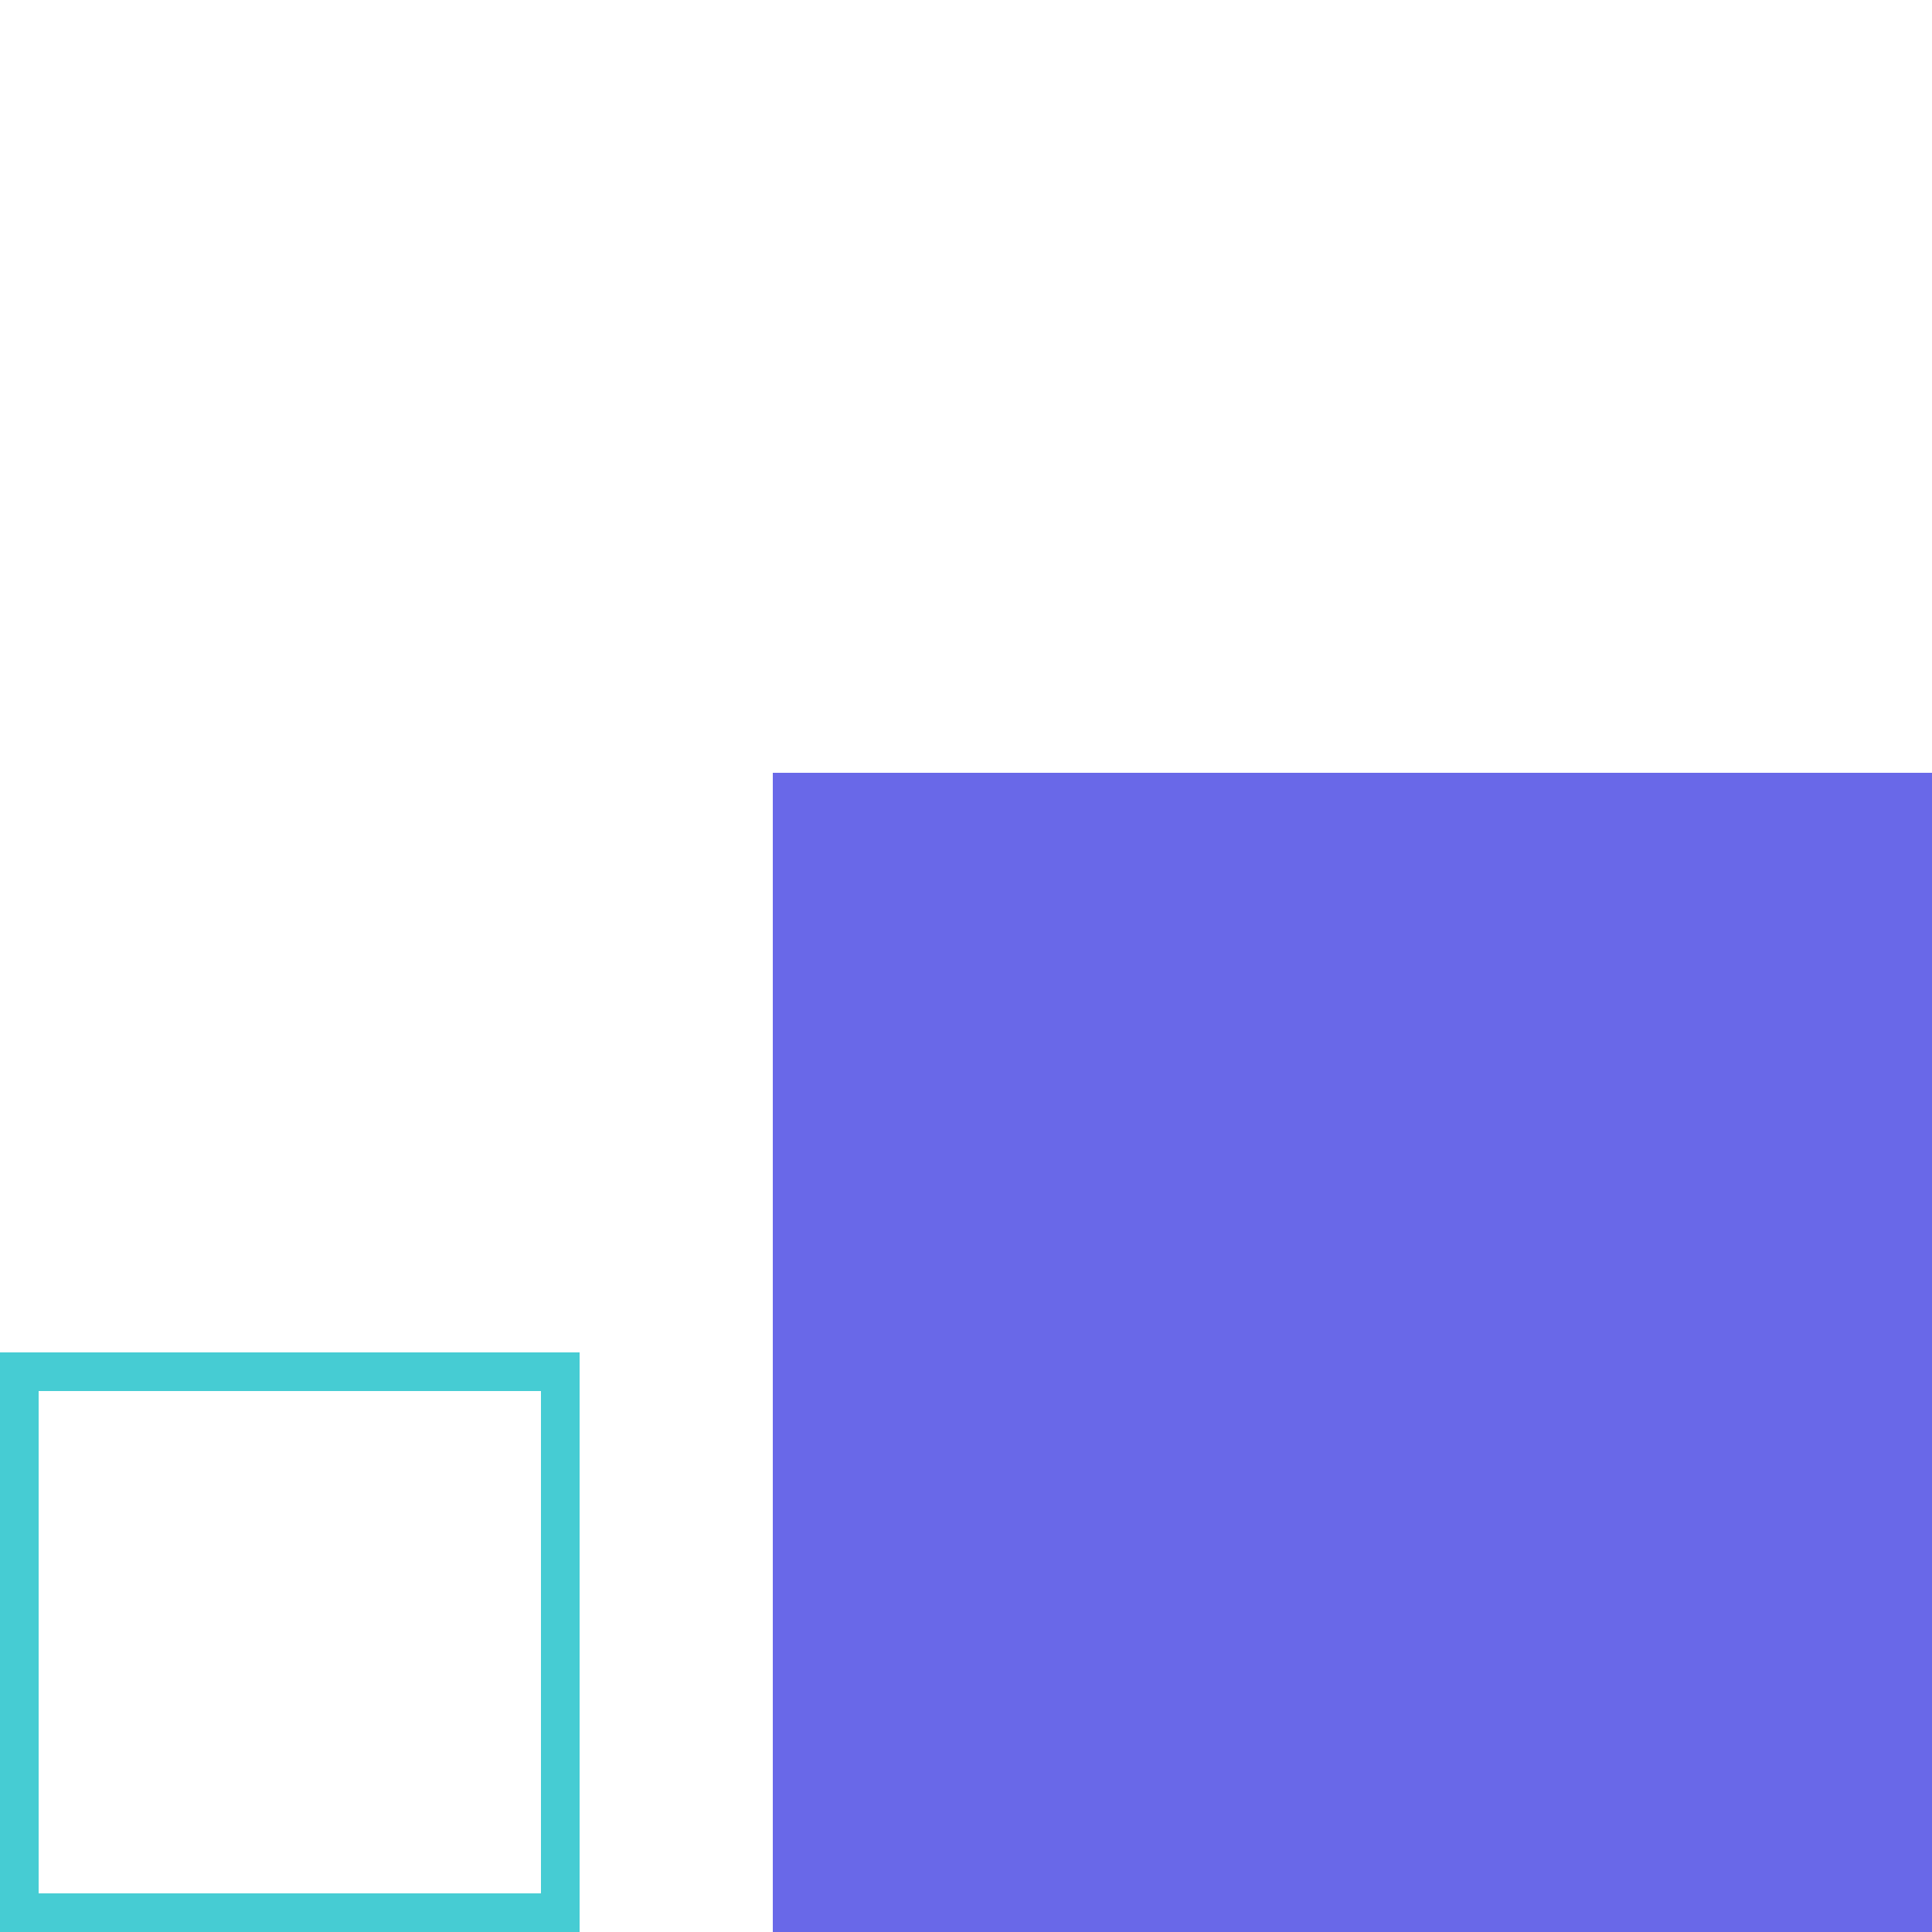
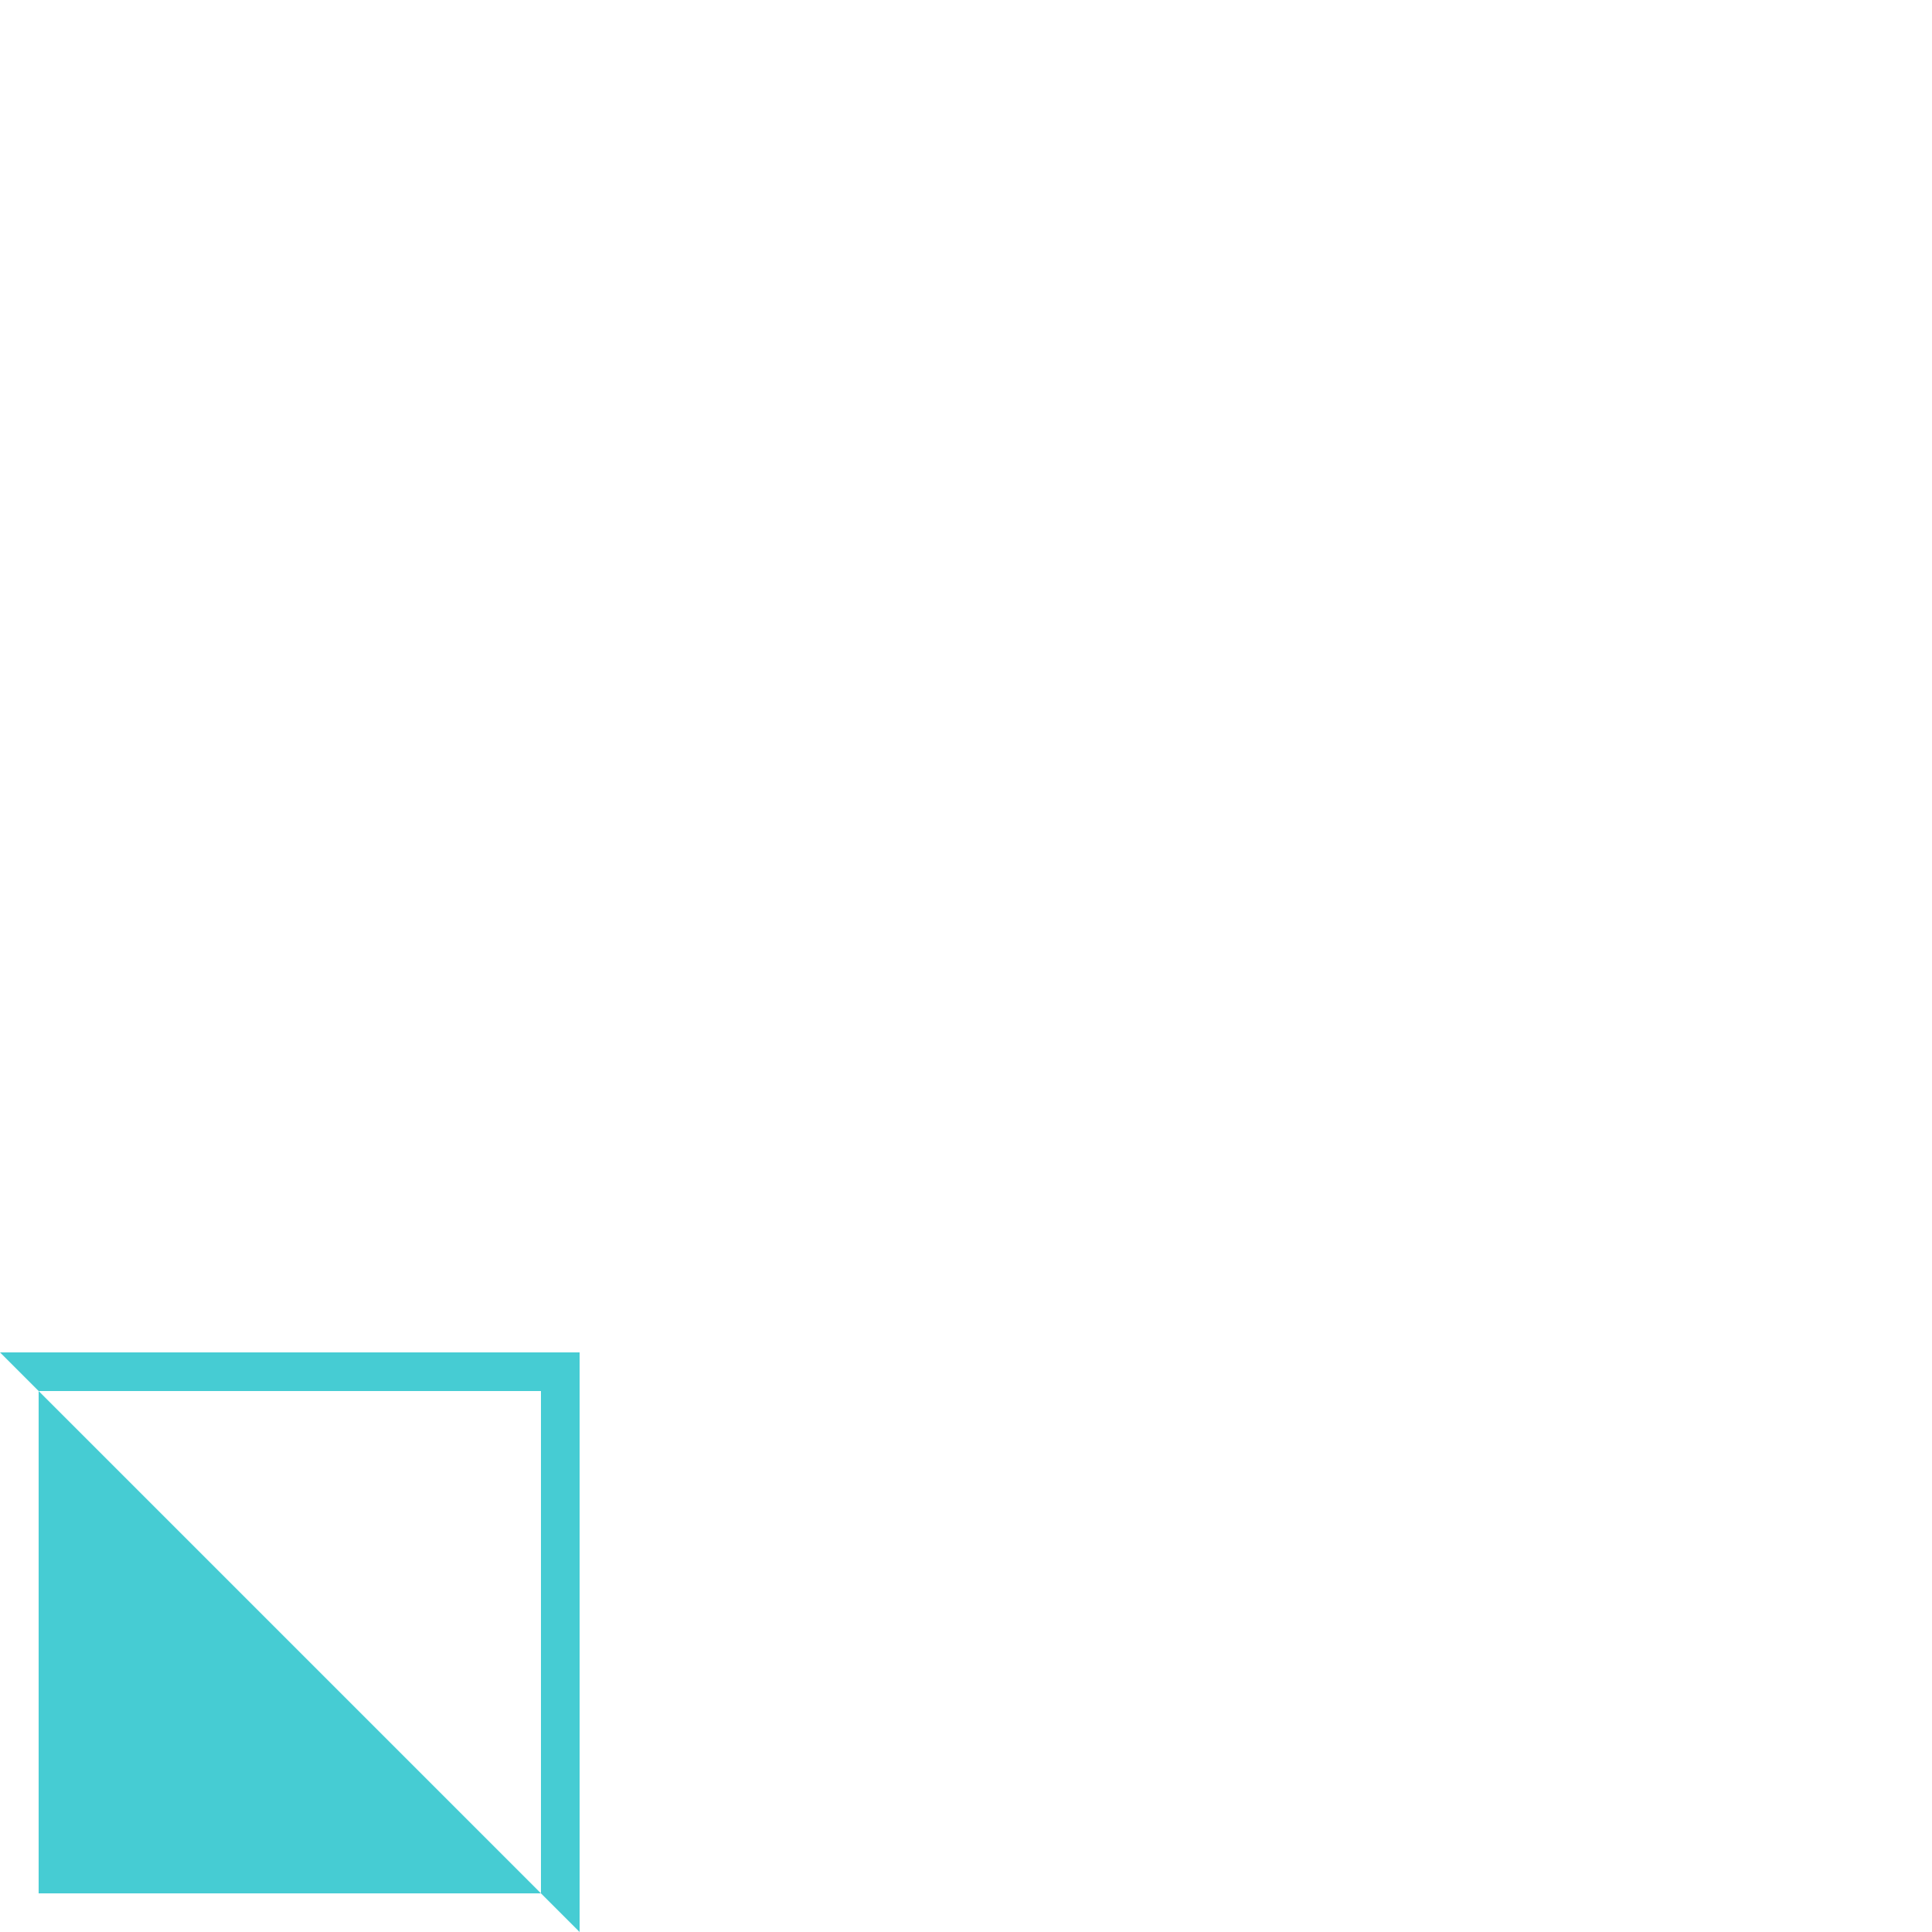
<svg xmlns="http://www.w3.org/2000/svg" width="60px" height="60px" viewBox="0 0 60 60" version="1.1">
  <title>optimize prod</title>
  <desc>Created with Sketch.</desc>
  <defs />
  <g id="Symbols" stroke="none" stroke-width="1" fill="none" fill-rule="evenodd">
    <g id="Section/Borrowers/Moments_new/XXL" transform="translate(-366, -1148)">
      <g id="digitize" transform="translate(244, 424)" />
      <g id="optimize-prod" transform="translate(244, 1128)">
        <g id="keymoment/production" transform="translate(122, 20)">
-           <path d="M0,42 L18,42 L18,60 L0,60 L0,42 Z M1.2,43.2 L1.2,58.8 L16.8,58.8 L16.8,43.2 L1.2,43.2 Z" id="Rectangle" fill="#46CCD3" fill-rule="nonzero" />
-           <polygon id="Rectangle-Copy-8" fill="#6968E8" fill-rule="evenodd" points="24 24 60 24 60 60 24 60" />
+           <path d="M0,42 L18,42 L18,60 L0,42 Z M1.2,43.2 L1.2,58.8 L16.8,58.8 L16.8,43.2 L1.2,43.2 Z" id="Rectangle" fill="#46CCD3" fill-rule="nonzero" />
        </g>
      </g>
    </g>
  </g>
</svg>